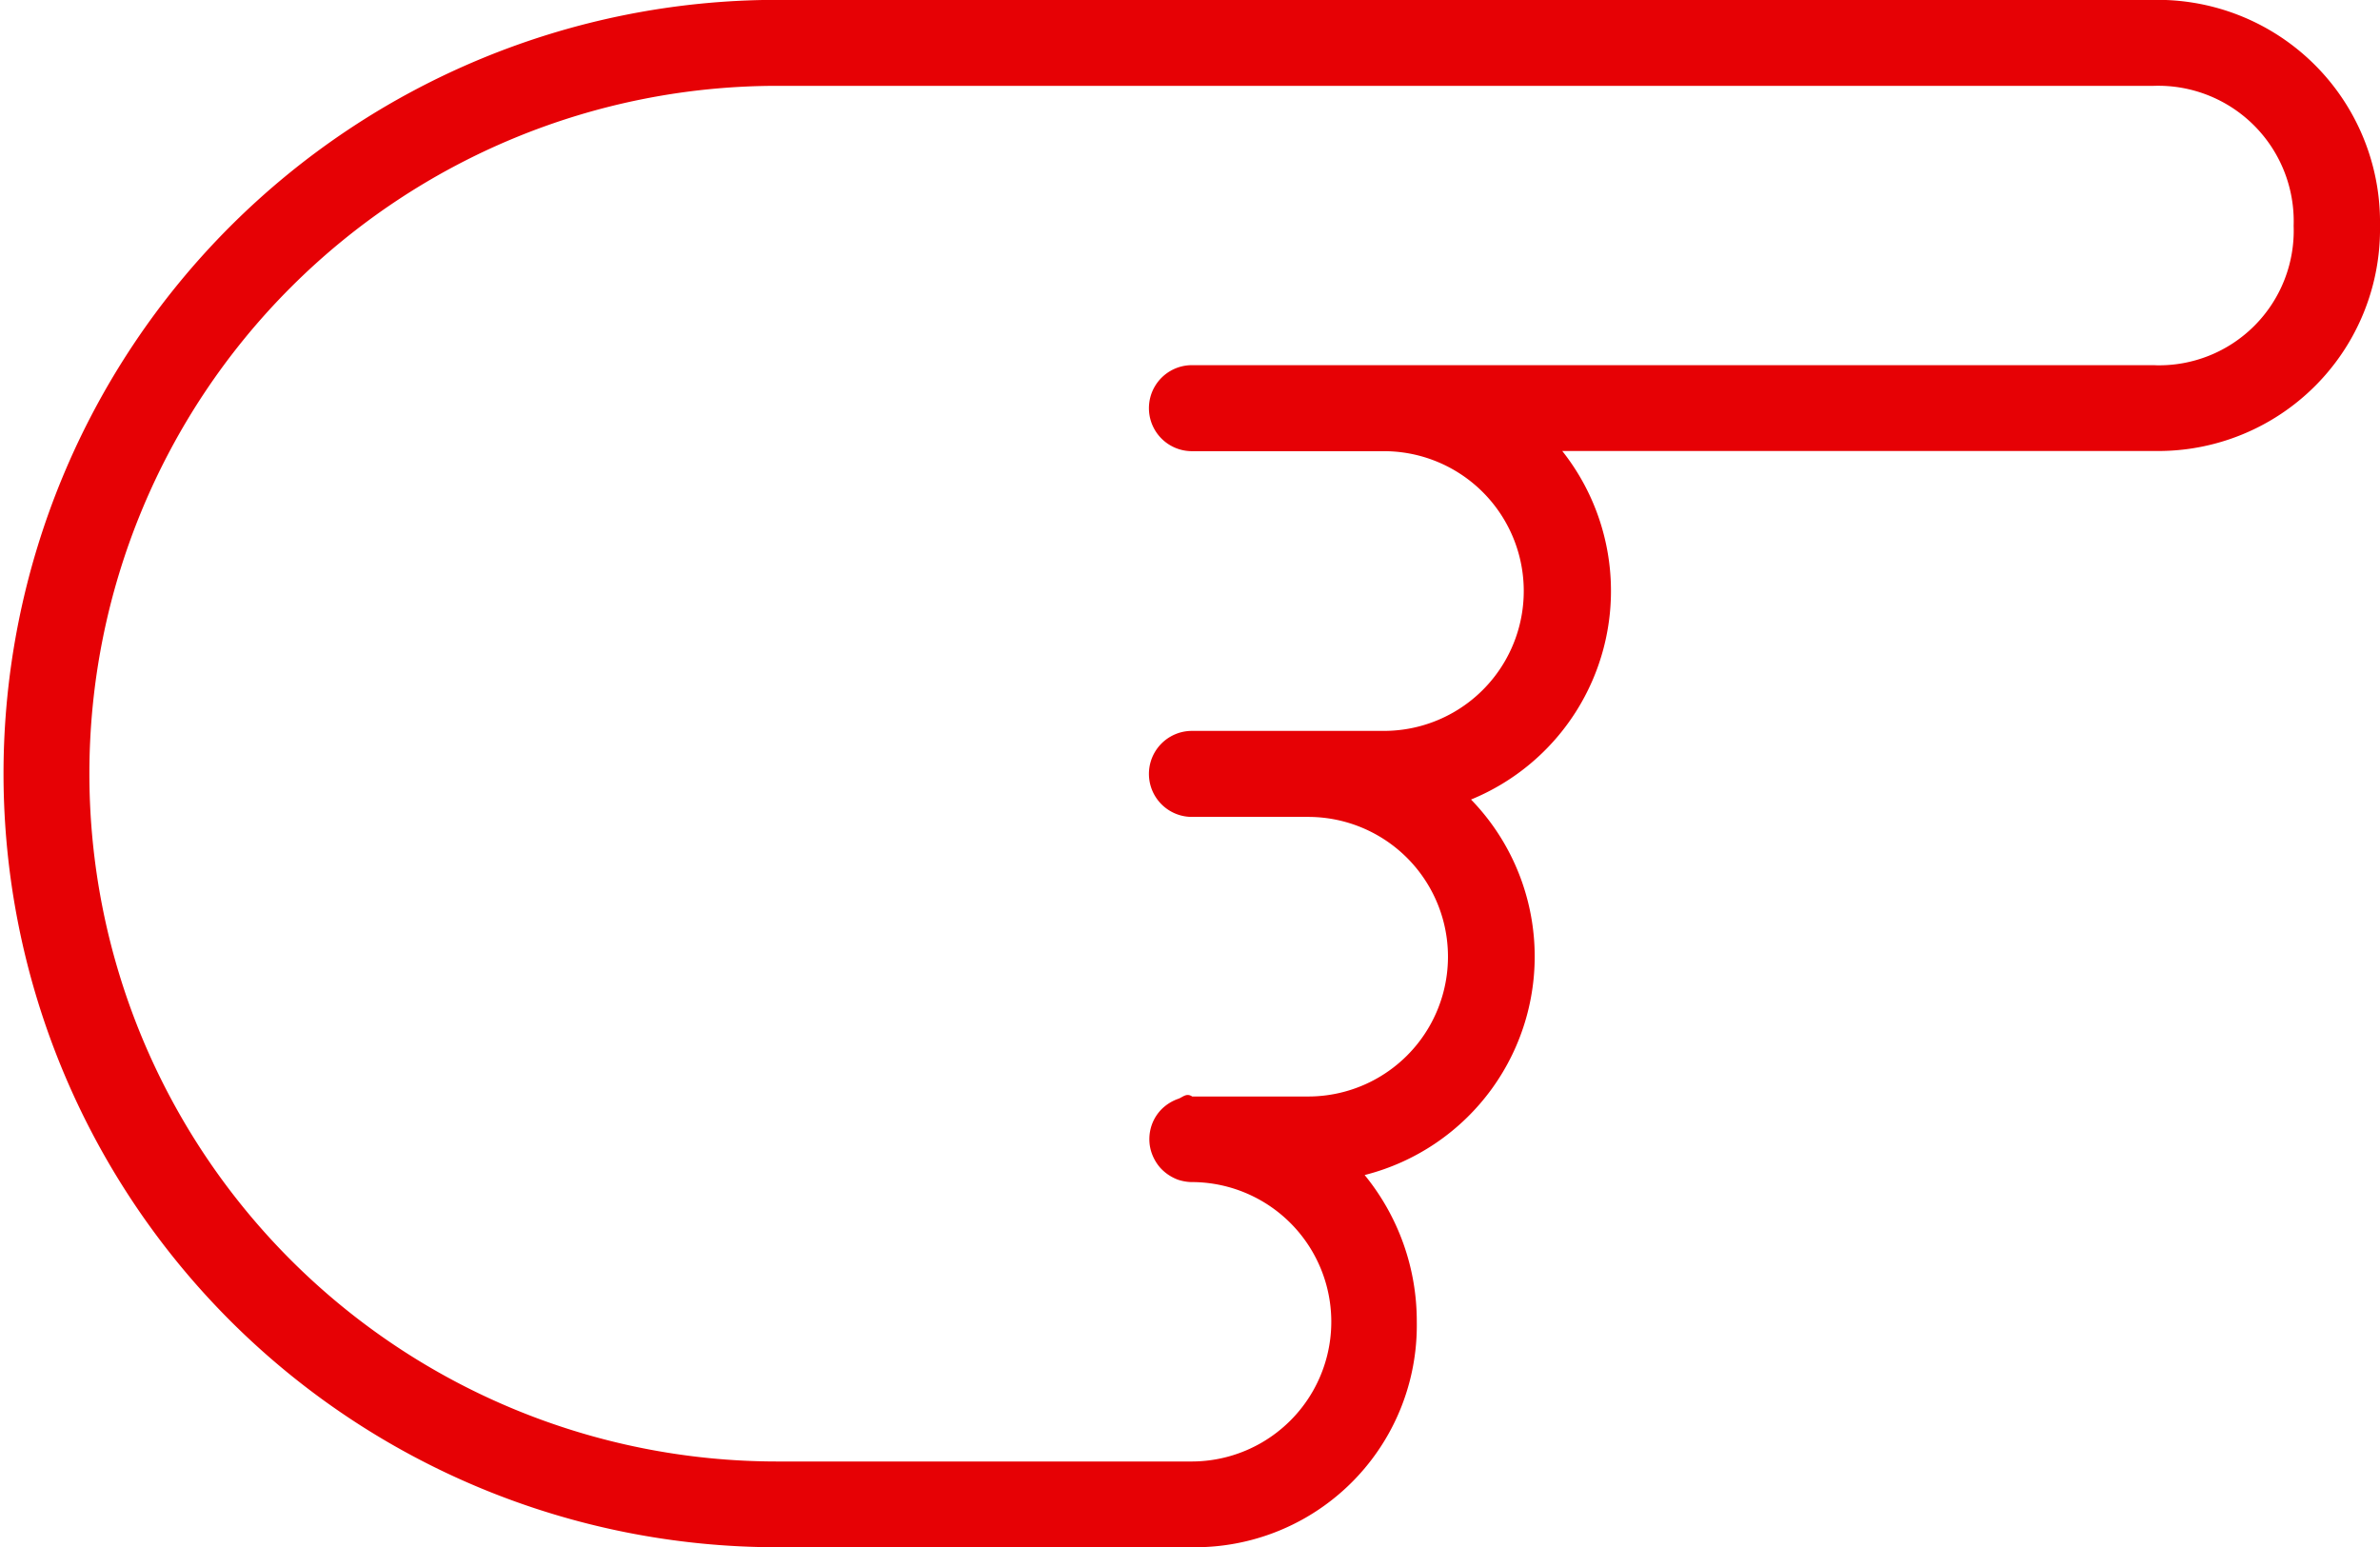
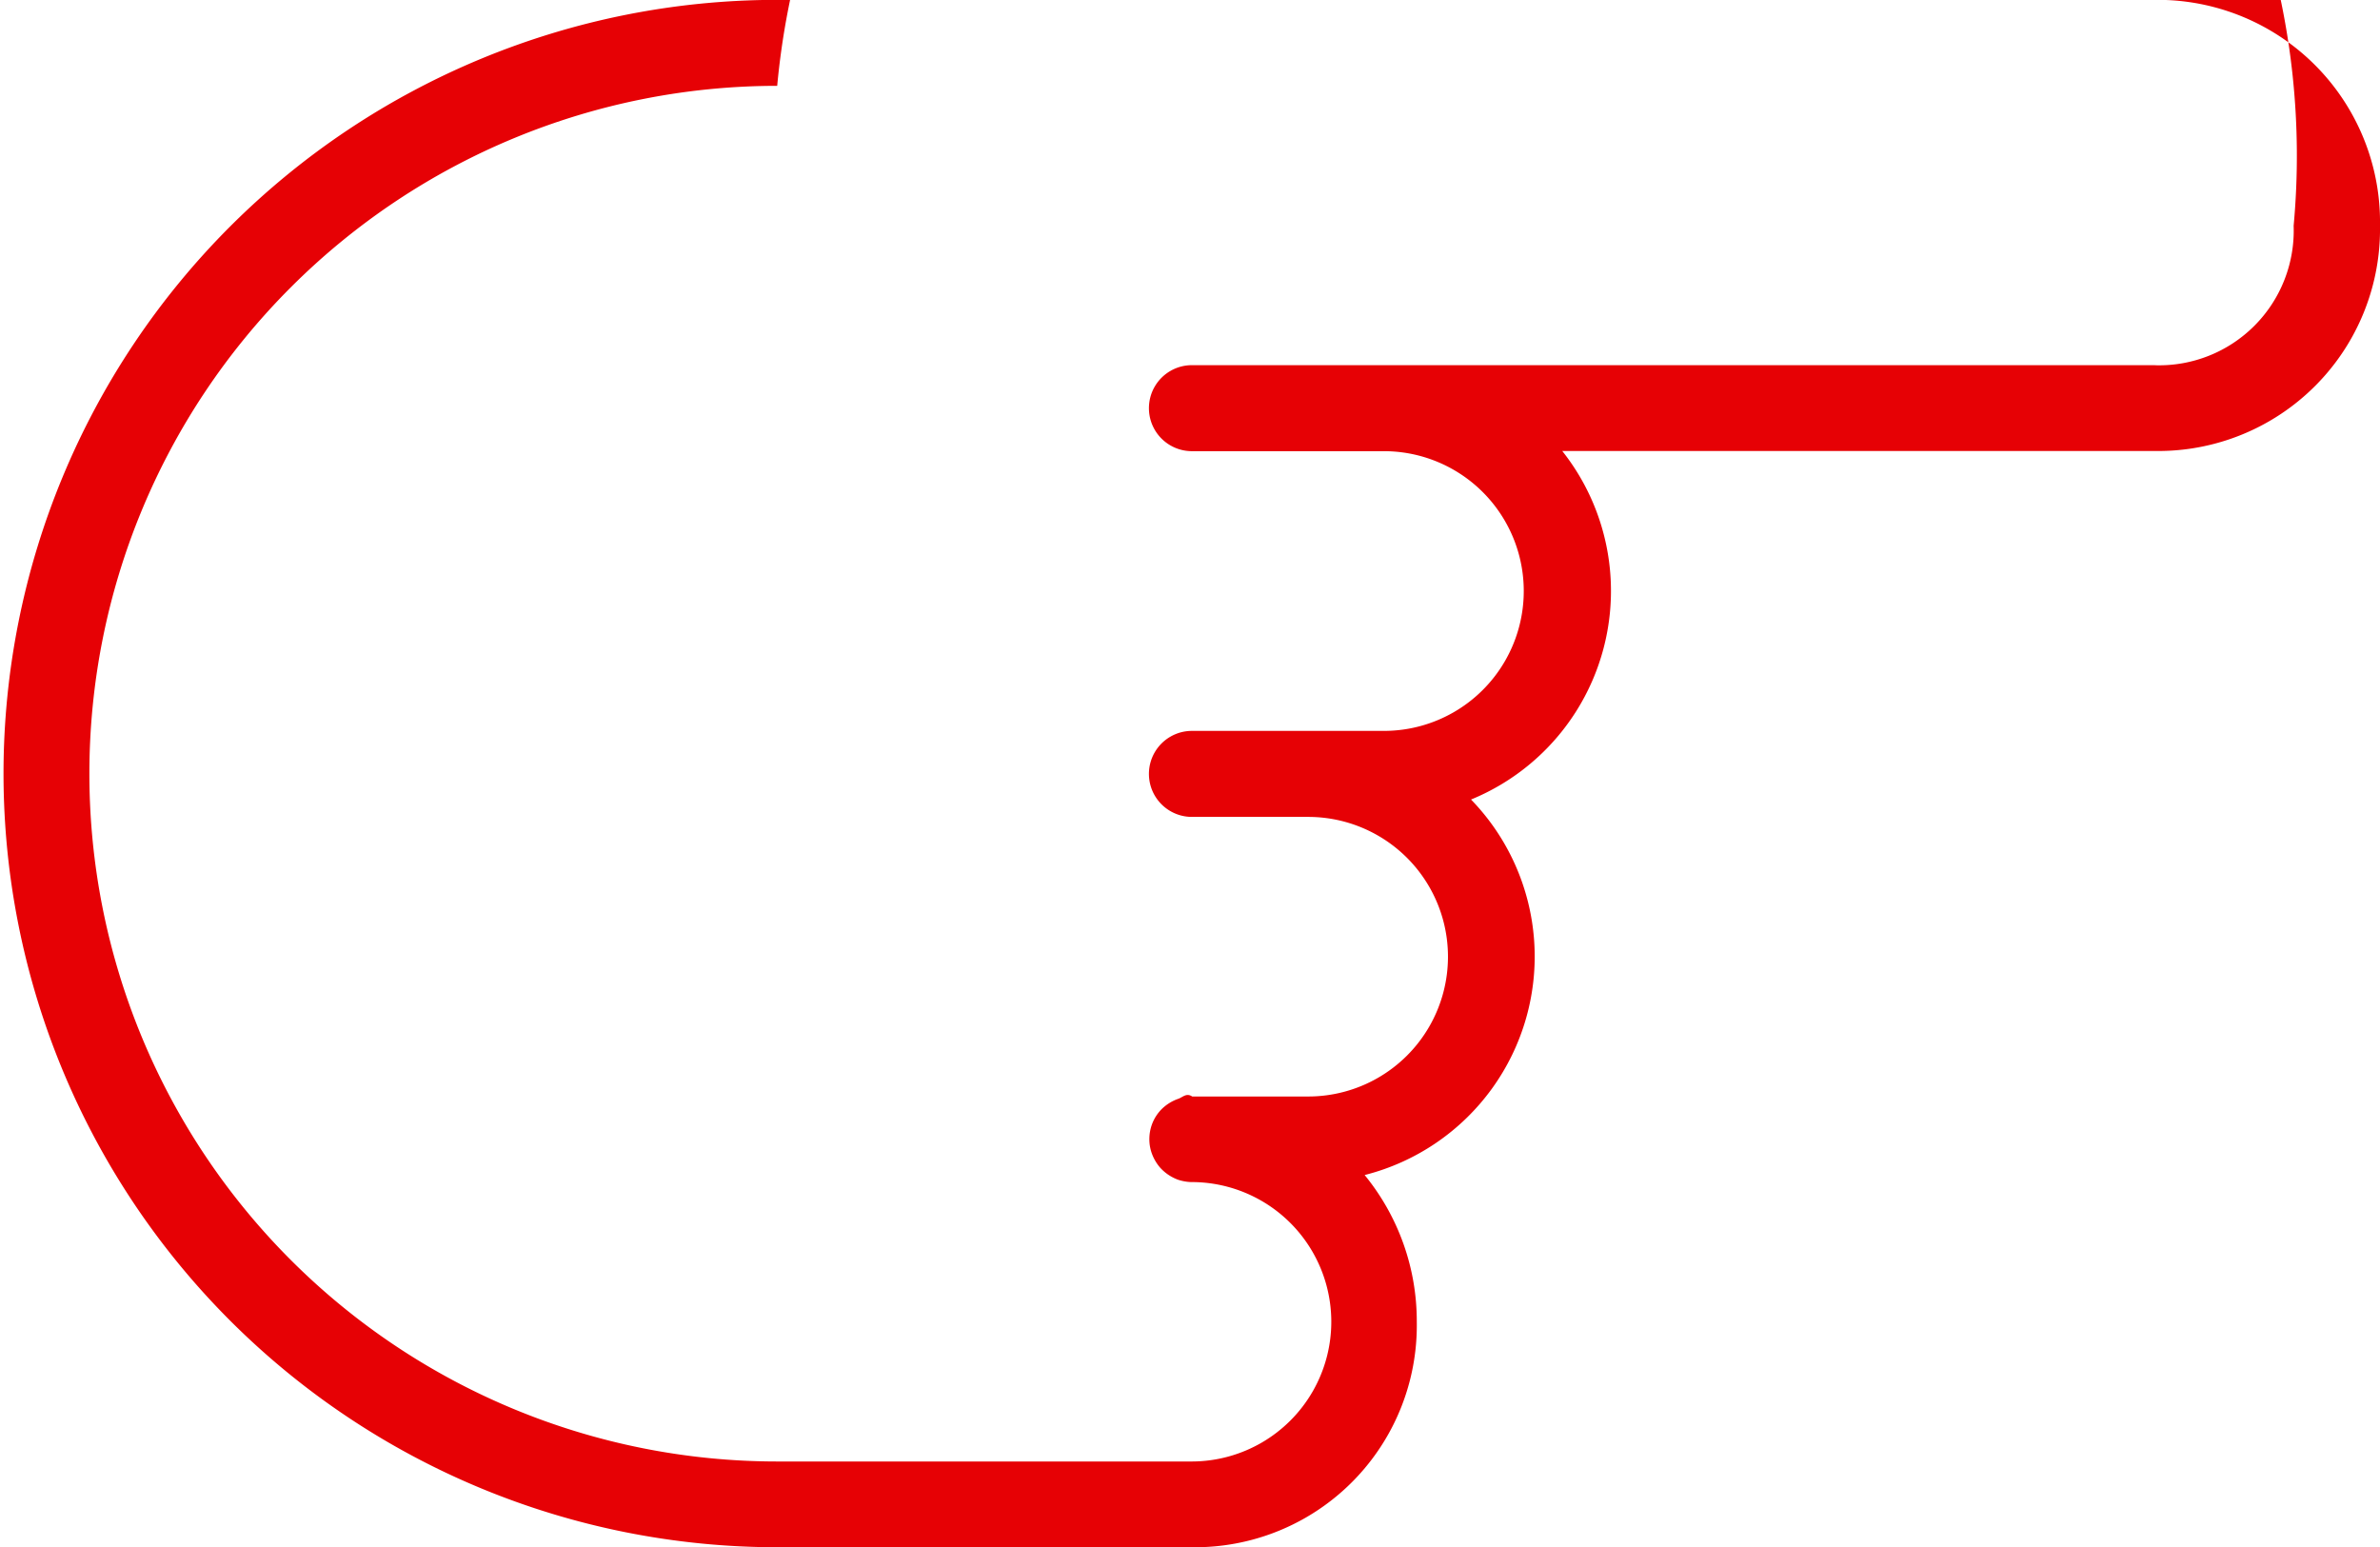
<svg xmlns="http://www.w3.org/2000/svg" width="54.787" height="35.62" viewBox="0 0 54.787 35.62">
  <defs>
    <style>
      .cls-1 {
        fill: #e60105;
      }
    </style>
  </defs>
-   <path id="verlinkung-1" class="cls-1" d="M57.31,10.6H25.592a17.81,17.81,0,1,0,0,35.62h9.581a5.106,5.106,0,0,0,5.142-5.188,5.314,5.314,0,0,0-1.2-3.38,5.189,5.189,0,0,0,2.449-8.644,5.189,5.189,0,0,0,2.1-8.023H57.347A5.107,5.107,0,0,0,62.488,15.8a5.118,5.118,0,0,0-5.171-5.2Zm0,8.409H35.139a.99.99,0,0,0,0,1.98h4.419a3.219,3.219,0,1,1,0,6.439H35.139a.99.99,0,0,0,0,1.98h2.676a3.218,3.218,0,1,1,0,6.436h-2.67c-.132-.089-.218.017-.32.053h0a1.027,1.027,0,0,0-.376.231h0a.978.978,0,0,0-.231.36,1,1,0,0,0-.059.317h0a.963.963,0,0,0,.059.356,1.036,1.036,0,0,0,.191.323h0a1.037,1.037,0,0,0,.413.277,1.075,1.075,0,0,0,.294.053,3.216,3.216,0,0,1,.03,6.432H25.592a15.833,15.833,0,1,1,0-31.667H57.281A3.118,3.118,0,0,1,60.5,15.8a3.1,3.1,0,0,1-3.191,3.211Z" transform="translate(-7.701 -10.603)" />
+   <path id="verlinkung-1" class="cls-1" d="M57.31,10.6H25.592a17.81,17.81,0,1,0,0,35.62h9.581a5.106,5.106,0,0,0,5.142-5.188,5.314,5.314,0,0,0-1.2-3.38,5.189,5.189,0,0,0,2.449-8.644,5.189,5.189,0,0,0,2.1-8.023H57.347A5.107,5.107,0,0,0,62.488,15.8a5.118,5.118,0,0,0-5.171-5.2Zm0,8.409H35.139a.99.99,0,0,0,0,1.98h4.419a3.219,3.219,0,1,1,0,6.439H35.139a.99.99,0,0,0,0,1.98h2.676a3.218,3.218,0,1,1,0,6.436h-2.67c-.132-.089-.218.017-.32.053h0a1.027,1.027,0,0,0-.376.231h0a.978.978,0,0,0-.231.36,1,1,0,0,0-.059.317h0a.963.963,0,0,0,.059.356,1.036,1.036,0,0,0,.191.323h0a1.037,1.037,0,0,0,.413.277,1.075,1.075,0,0,0,.294.053,3.216,3.216,0,0,1,.03,6.432H25.592a15.833,15.833,0,1,1,0-31.667A3.118,3.118,0,0,1,60.5,15.8a3.1,3.1,0,0,1-3.191,3.211Z" transform="translate(-7.701 -10.603)" />
</svg>